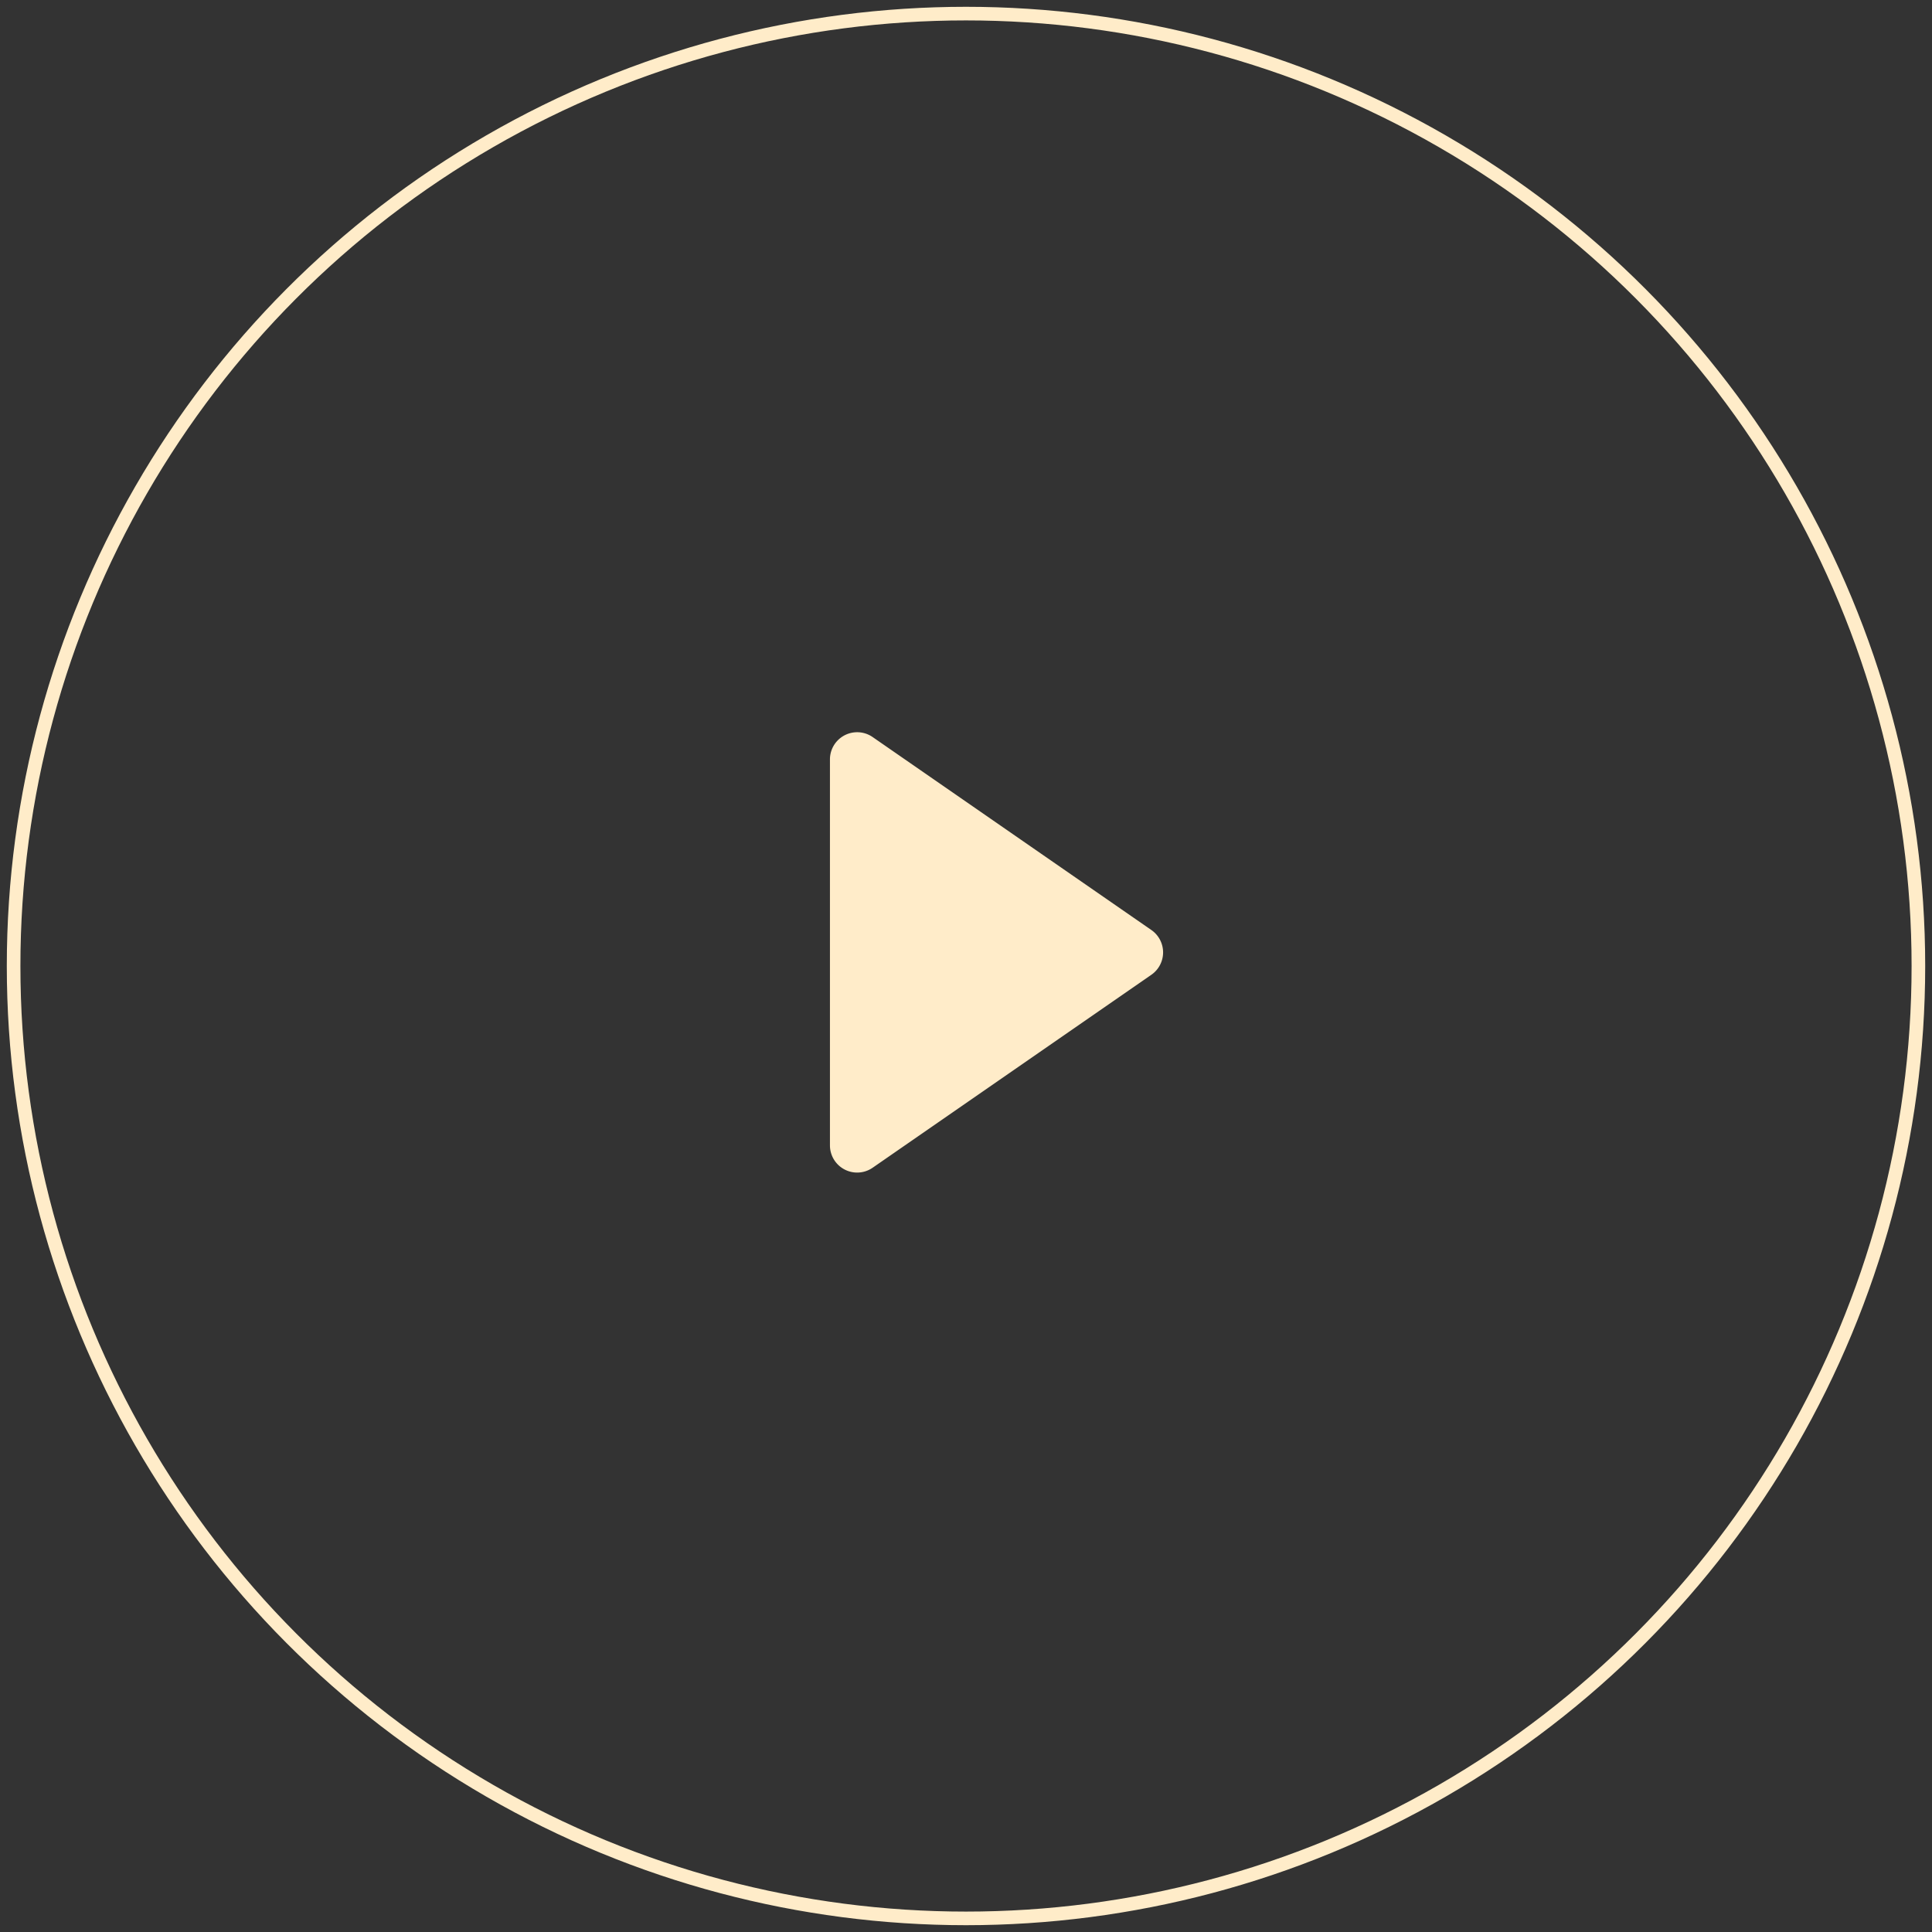
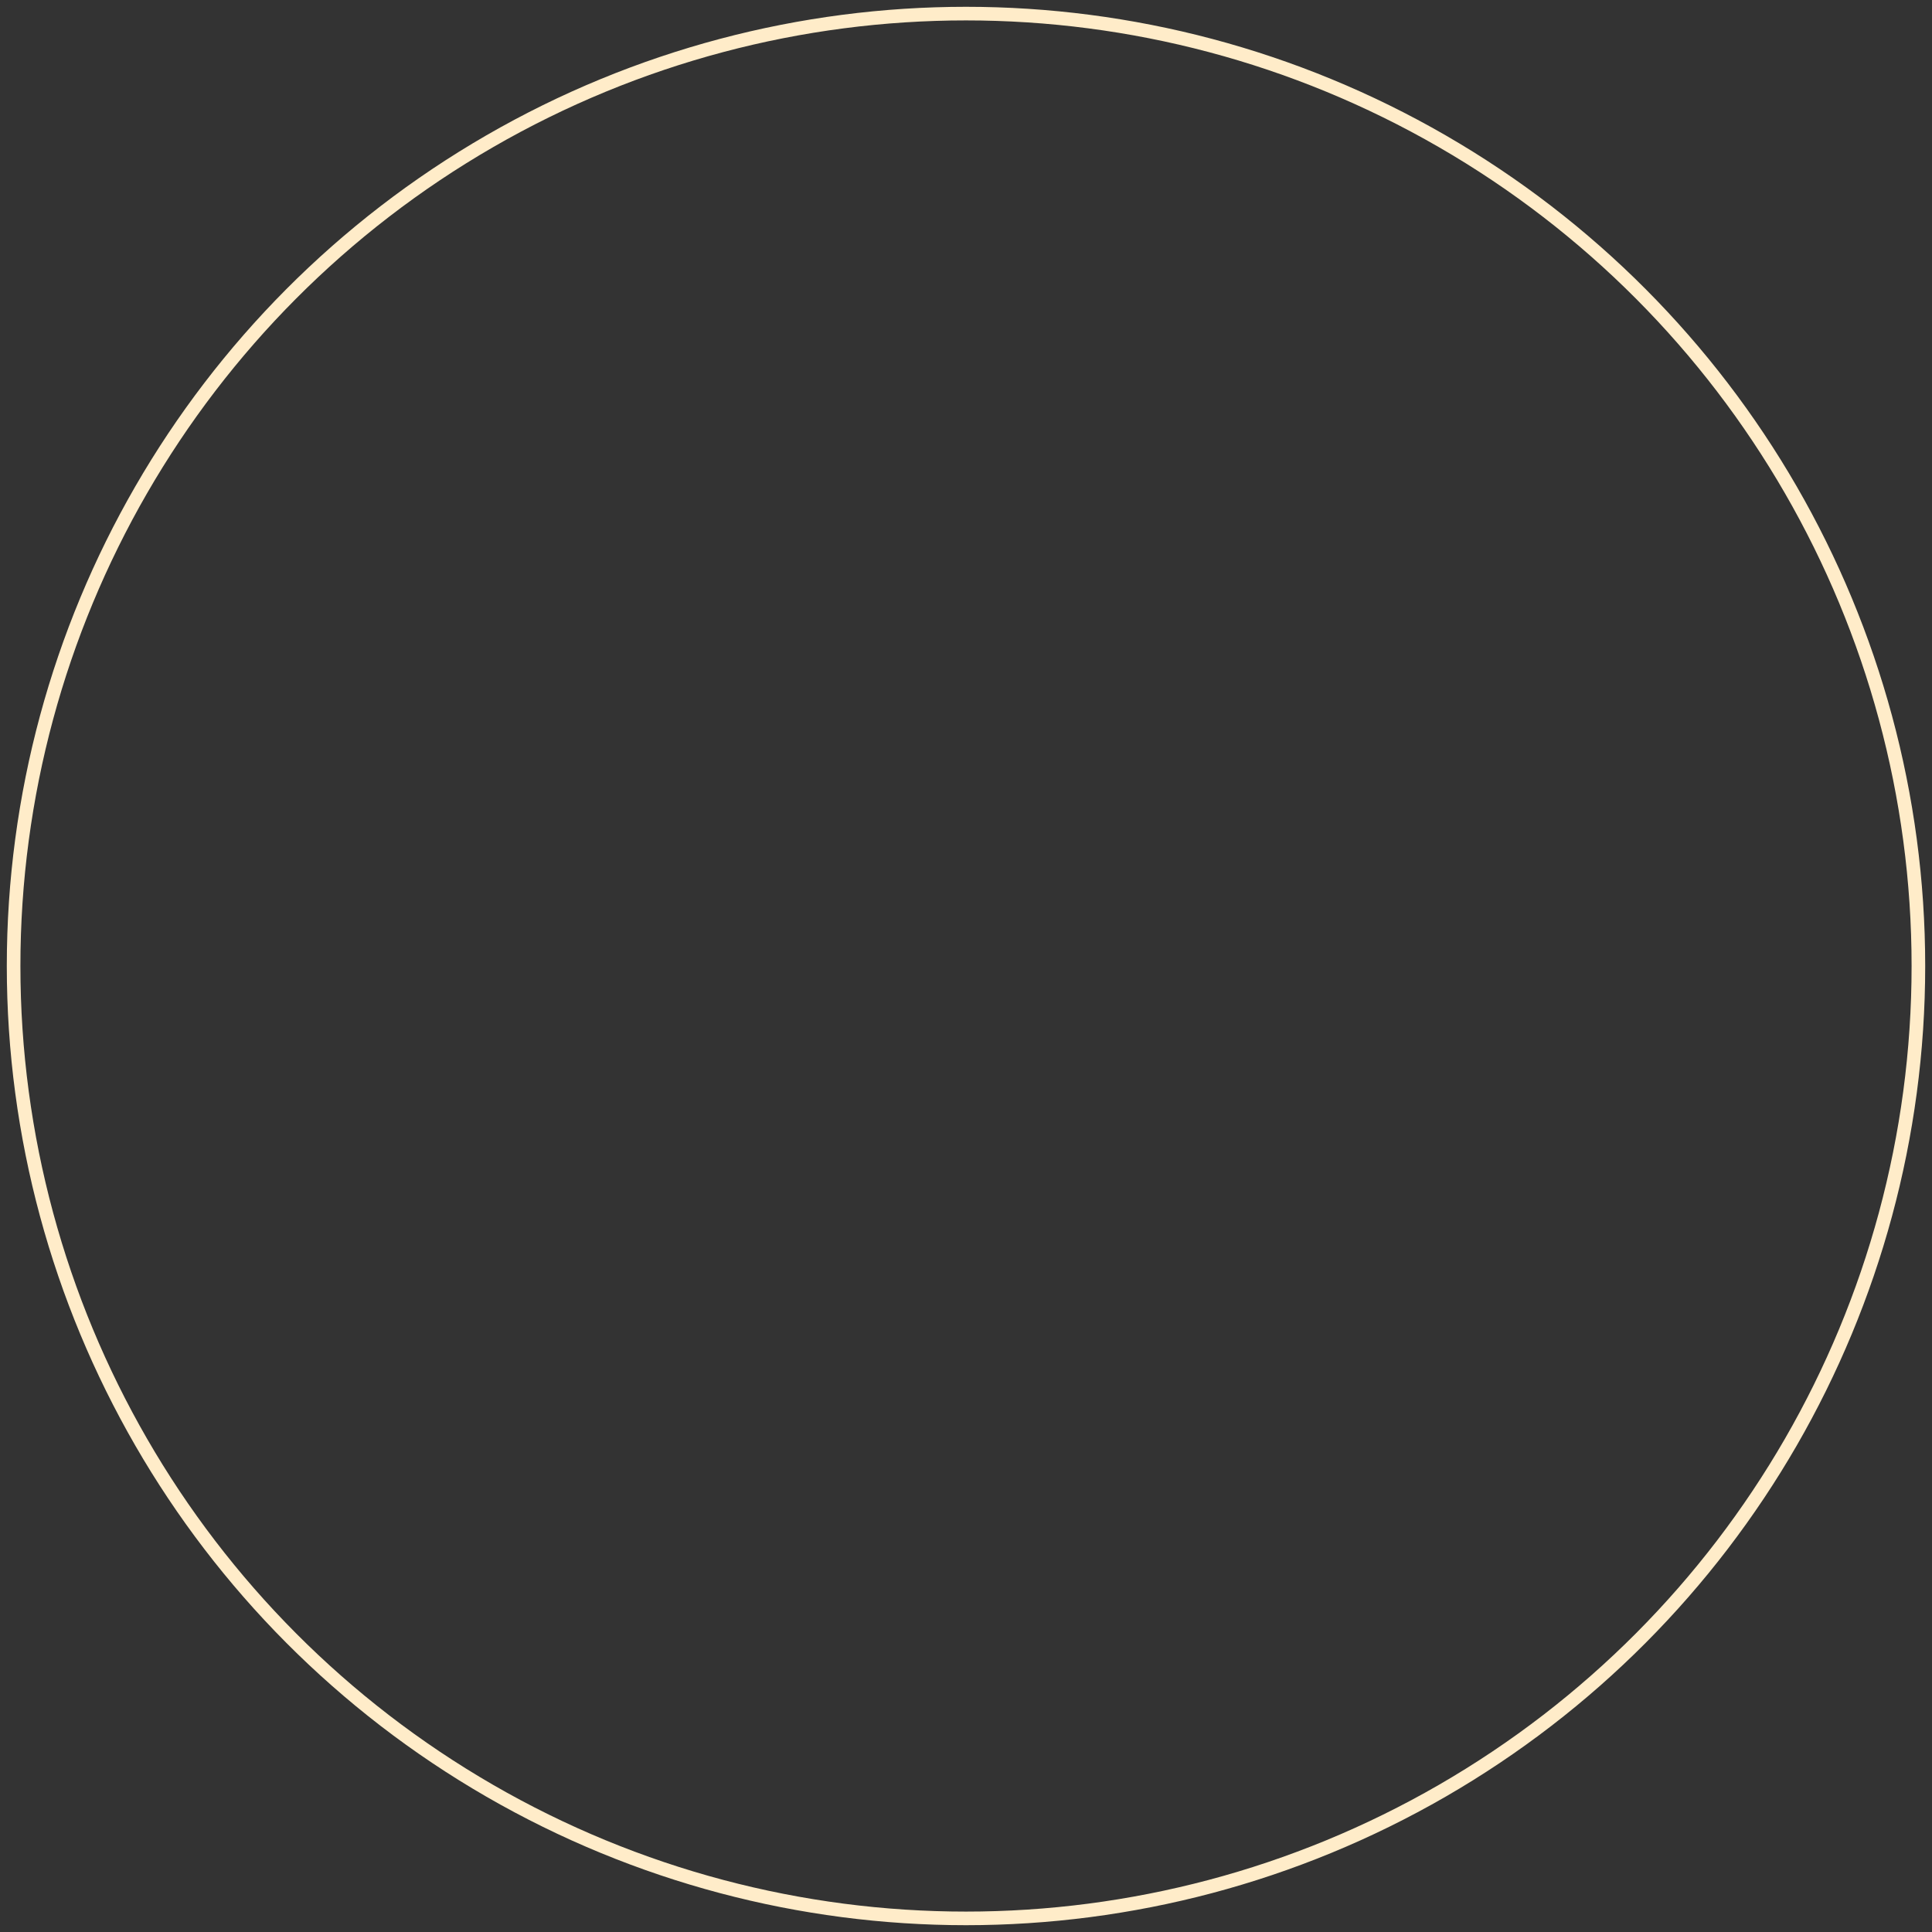
<svg xmlns="http://www.w3.org/2000/svg" width="142" height="142">
  <rect width="100%" height="100%" fill="#333333" stroke="none" />
  <g transform="translate(1 1)" fill="none" fill-rule="evenodd">
    <circle stroke="#FFECC9" cx="70" cy="70" r="70" />
-     <path d="m63.138 53.173 20.487 14.183a2 2 0 0 1 0 3.288L63.138 84.827A2 2 0 0 1 60 83.183V54.817a2 2 0 0 1 3.138-1.644z" fill="#FFECC9" />
  </g>
</svg>